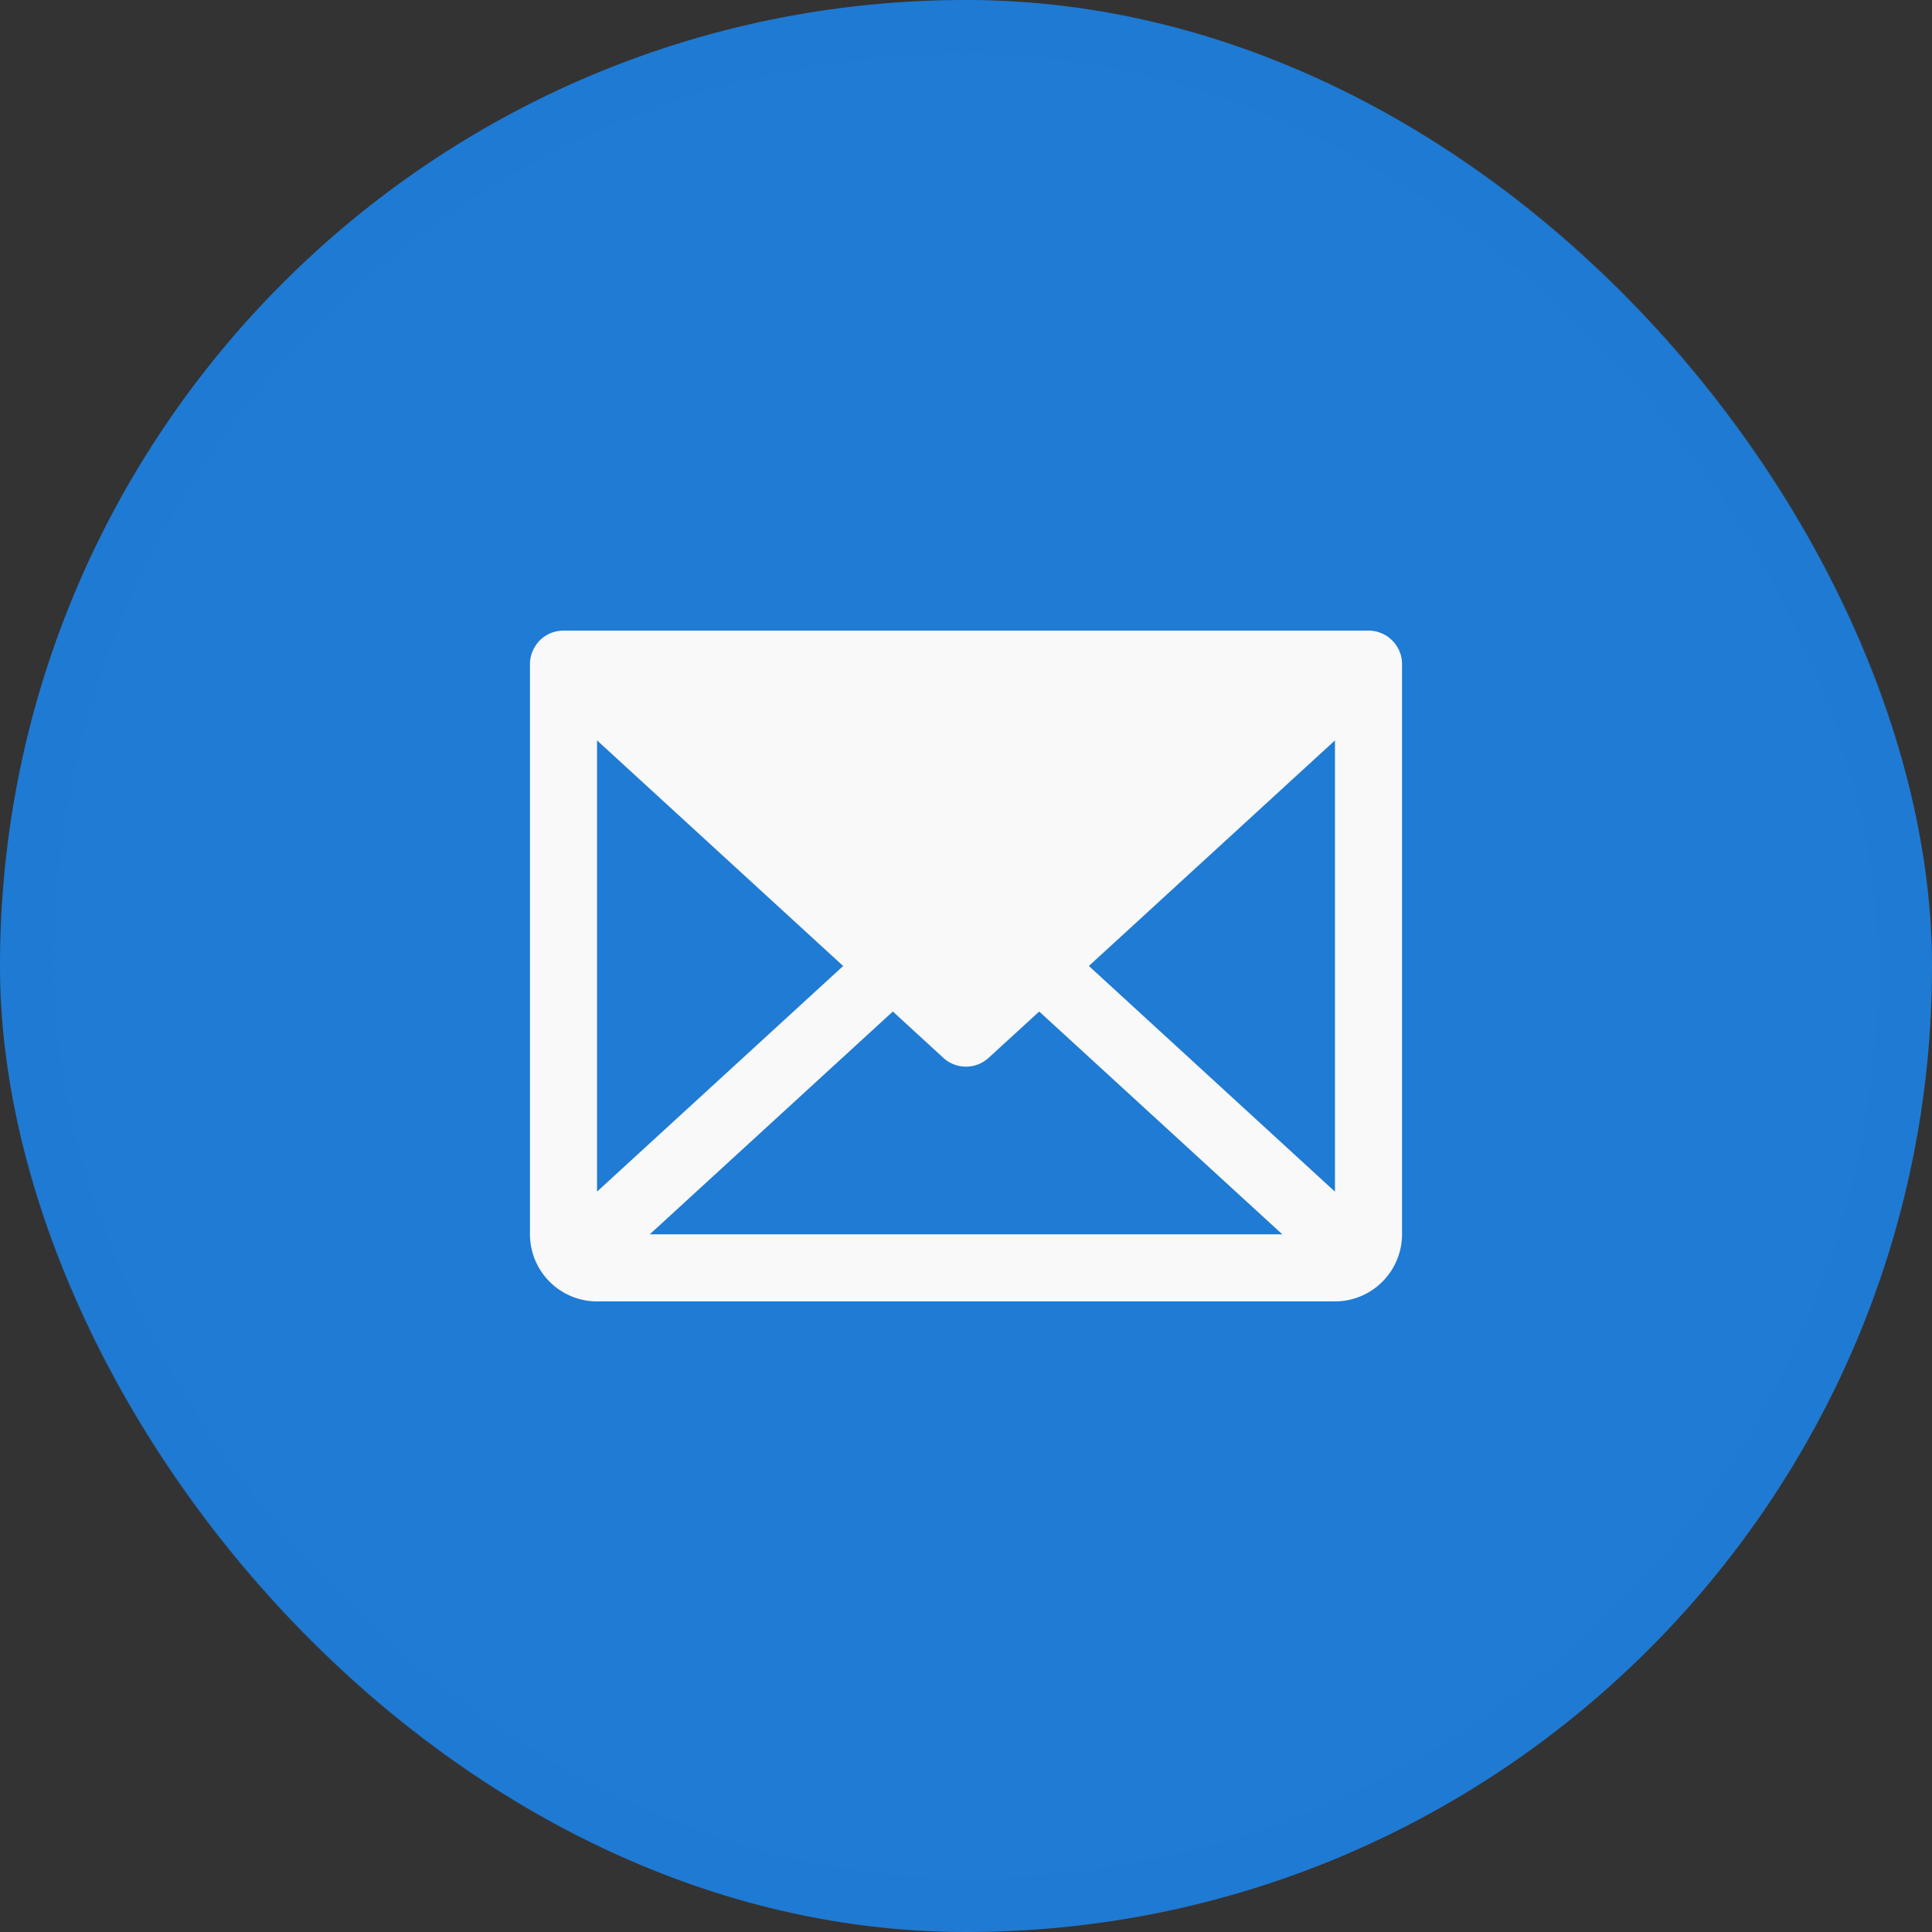
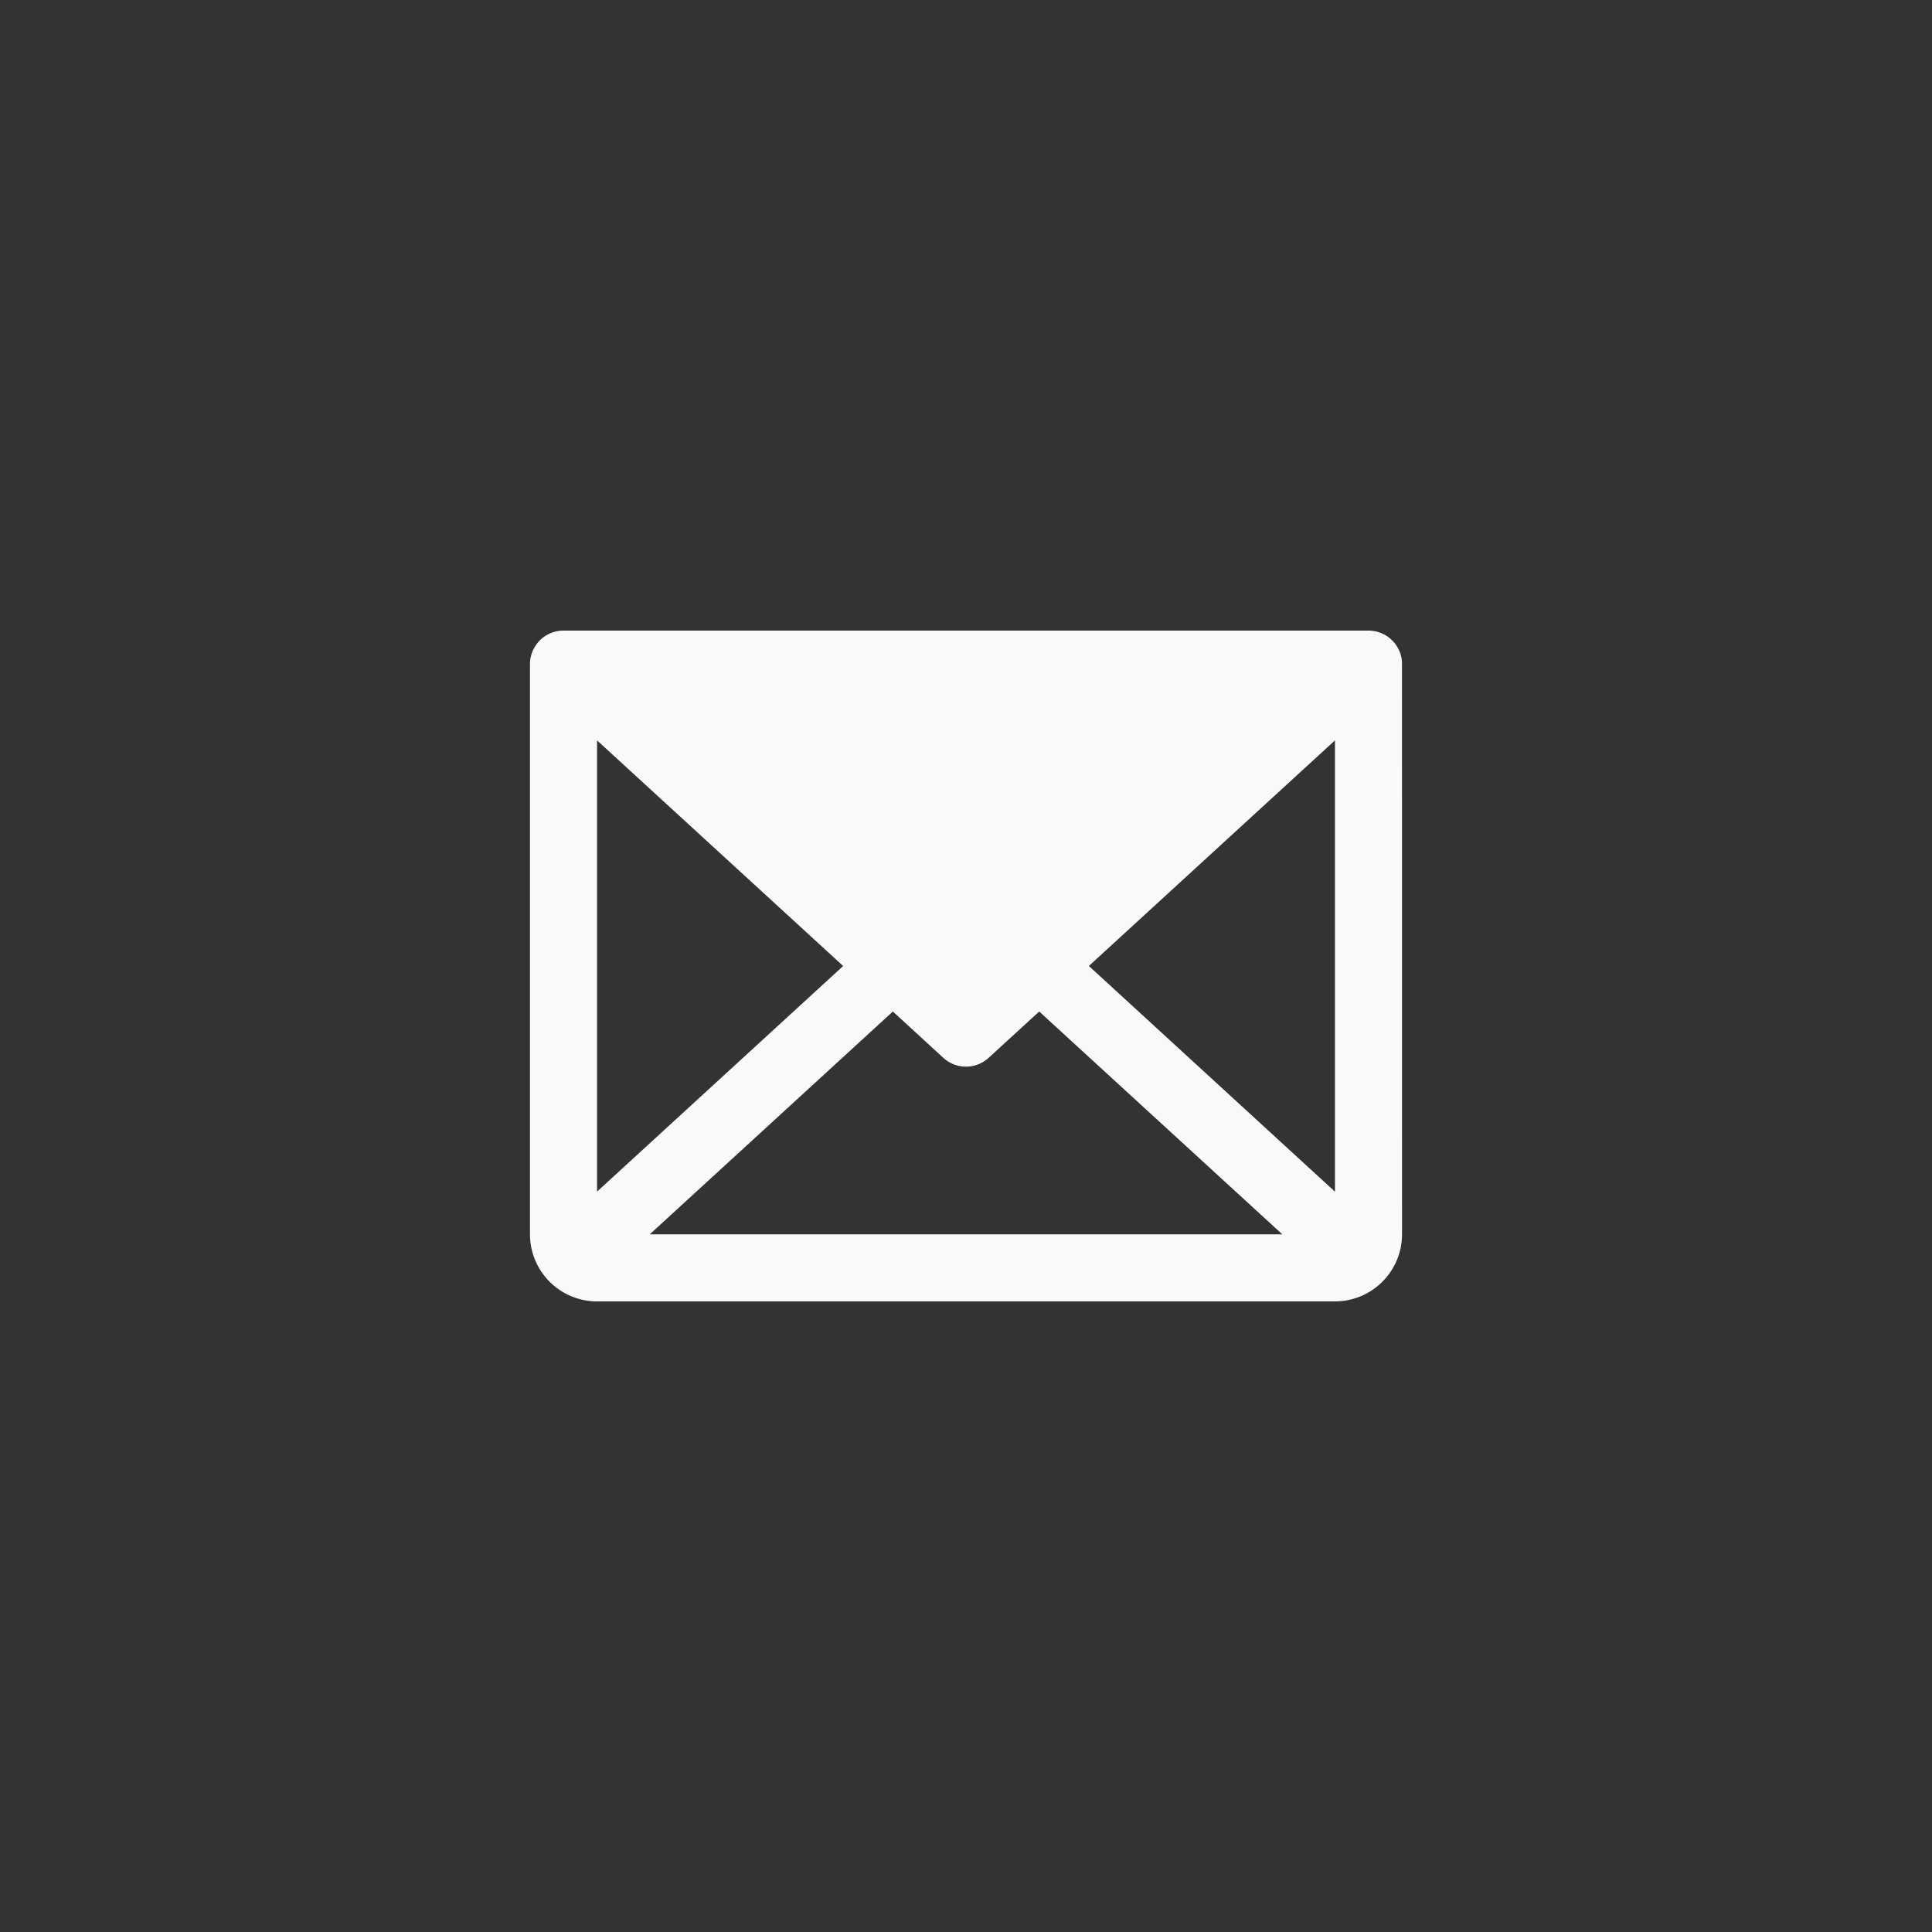
<svg xmlns="http://www.w3.org/2000/svg" width="36" height="36" fill="none">
  <rect width="100%" height="100%" fill="#333333" stroke="none" />
-   <rect width="36" height="36" fill="#1F7BD3" rx="18" />
-   <path fill="#F9F9F9" d="M26.124 12.36a.568.568 0 0 0-.031-.183.64.64 0 0 0-.122-.212l-.01-.012-.01-.01a.562.562 0 0 0-.068-.061l-.026-.02a.52.52 0 0 0-.052-.032l-.025-.013-.029-.014-.028-.011-.028-.01-.03-.01-.028-.007-.031-.005a.595.595 0 0 0-.093-.01H10.488a.662.662 0 0 0-.095.01l-.03.005-.029.008-.029.008-.029.011-.027.01-.03.015-.024.013a.713.713 0 0 0-.029.017l-.023.015a.543.543 0 0 0-.094.081l-.01.01-.01.012a.639.639 0 0 0-.144.3.615.615 0 0 0-.01.095V23a1.252 1.252 0 0 0 1.25 1.25h13.75a1.252 1.252 0 0 0 1.25-1.25V12.36Zm-14.999 1.436L15.711 18l-4.586 4.204v-8.408ZM12.107 23l4.53-4.152.94.863a.625.625 0 0 0 .845 0l.942-.863L23.894 23H12.106Zm8.182-5 4.586-4.204v8.409L20.29 18Z" />
-   <rect width="35" height="35" x=".5" y=".5" stroke="#1F7BD3" stroke-opacity=".2" rx="17.5" />
+   <path fill="#F9F9F9" d="M26.124 12.36a.568.568 0 0 0-.031-.183.64.64 0 0 0-.122-.212l-.01-.012-.01-.01a.562.562 0 0 0-.068-.061l-.026-.02a.52.52 0 0 0-.052-.032l-.025-.013-.029-.014-.028-.011-.028-.01-.03-.01-.028-.007-.031-.005a.595.595 0 0 0-.093-.01H10.488a.662.662 0 0 0-.095.01l-.03.005-.029.008-.029.008-.029.011-.027.01-.03.015-.024.013a.713.713 0 0 0-.029.017l-.023.015a.543.543 0 0 0-.094.081l-.01.01-.01.012a.639.639 0 0 0-.144.3.615.615 0 0 0-.01.095V23a1.252 1.252 0 0 0 1.25 1.25h13.75a1.252 1.252 0 0 0 1.25-1.25Zm-14.999 1.436L15.711 18l-4.586 4.204v-8.408ZM12.107 23l4.53-4.152.94.863a.625.625 0 0 0 .845 0l.942-.863L23.894 23H12.106Zm8.182-5 4.586-4.204v8.409L20.29 18Z" />
</svg>